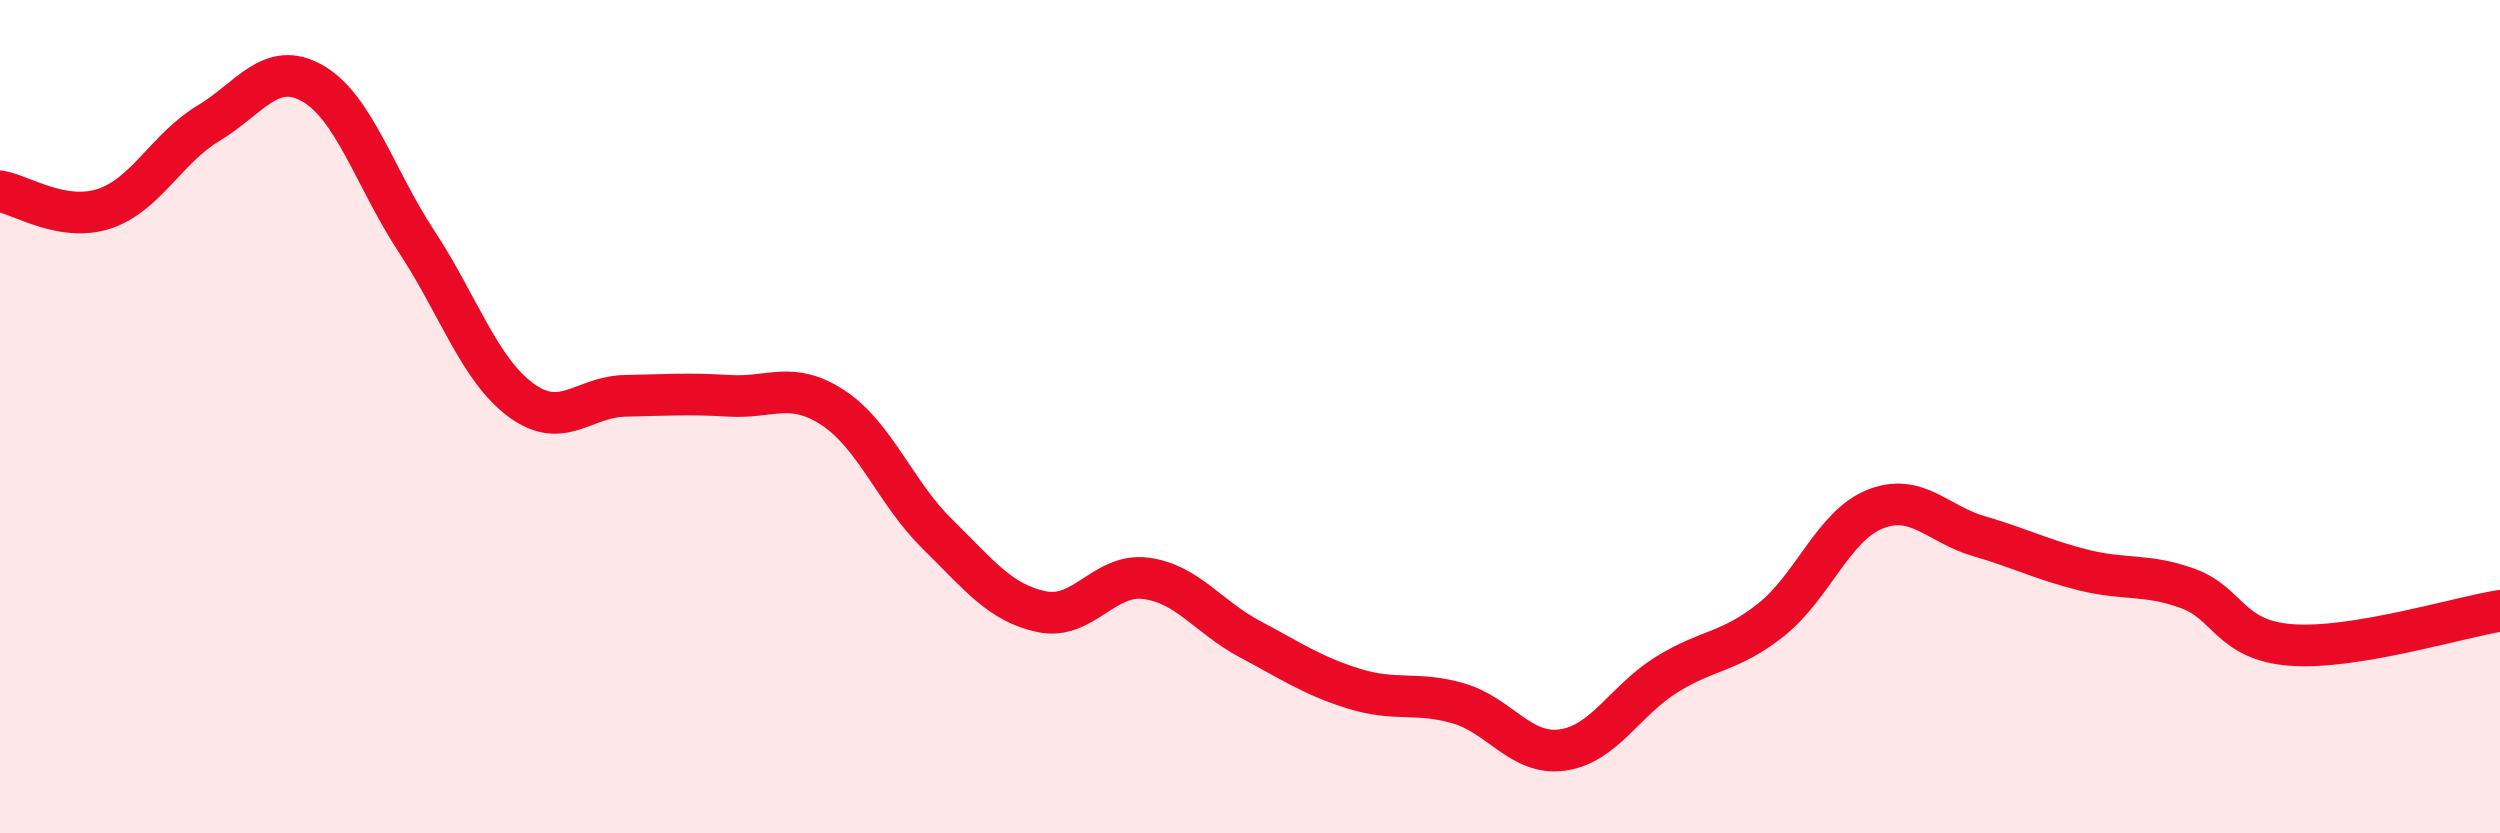
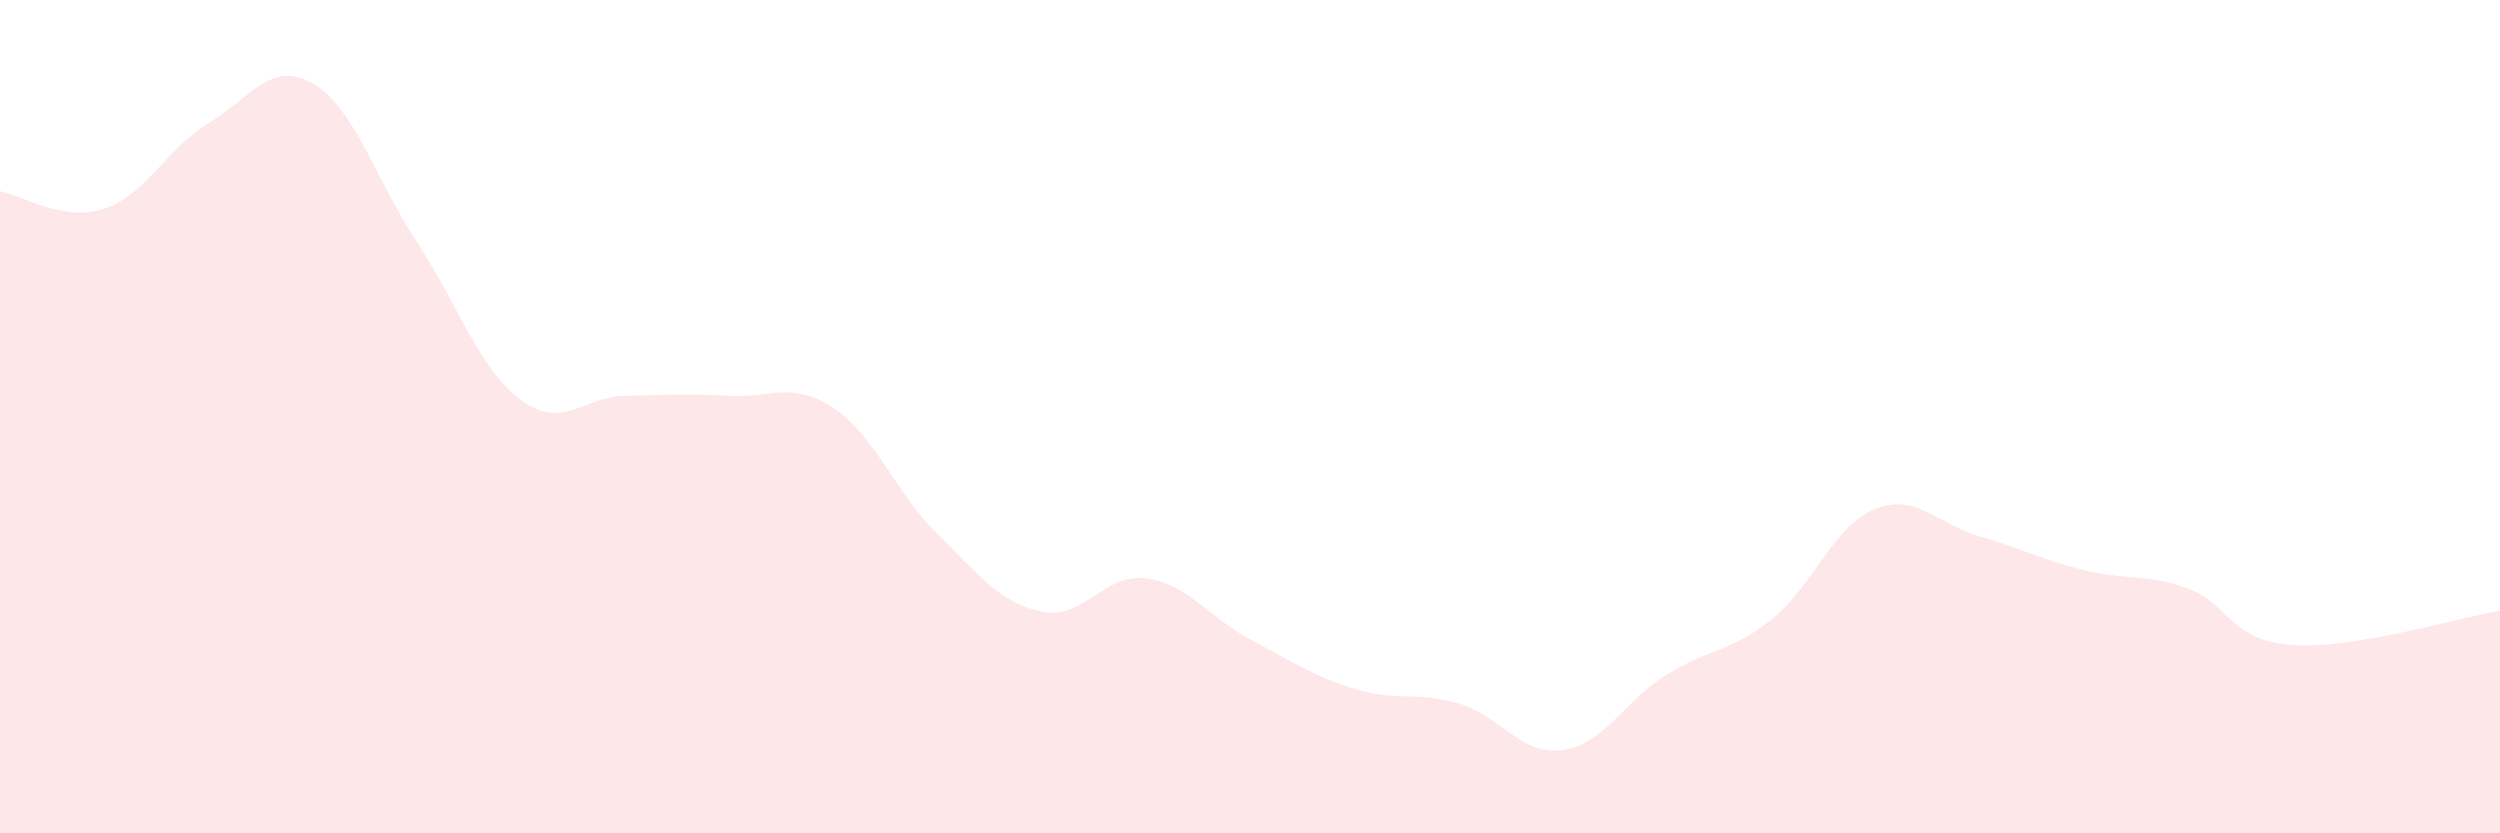
<svg xmlns="http://www.w3.org/2000/svg" width="60" height="20" viewBox="0 0 60 20">
  <path d="M 0,4.59 C 0.5,4.67 1.5,5.34 2.5,5.01 C 3.5,4.68 4,3.56 5,2.96 C 6,2.36 6.5,1.43 7.5,2 C 8.5,2.57 9,4.28 10,5.8 C 11,7.32 11.5,8.86 12.5,9.6 C 13.5,10.34 14,9.52 15,9.5 C 16,9.48 16.5,9.44 17.5,9.5 C 18.5,9.56 19,9.13 20,9.79 C 21,10.45 21.5,11.84 22.5,12.82 C 23.5,13.8 24,14.47 25,14.68 C 26,14.89 26.5,13.75 27.5,13.88 C 28.5,14.01 29,14.81 30,15.34 C 31,15.87 31.5,16.22 32.5,16.53 C 33.5,16.84 34,16.59 35,16.88 C 36,17.17 36.5,18.14 37.5,18 C 38.5,17.86 39,16.81 40,16.19 C 41,15.57 41.5,15.67 42.5,14.88 C 43.5,14.09 44,12.62 45,12.22 C 46,11.82 46.5,12.58 47.5,12.87 C 48.5,13.16 49,13.43 50,13.68 C 51,13.93 51.5,13.76 52.5,14.12 C 53.5,14.48 53.5,15.37 55,15.48 C 56.5,15.59 59,14.82 60,14.66L60 20L0 20Z" fill="#EB0A25" opacity="0.1" stroke-linecap="round" stroke-linejoin="round" />
-   <path d="M 0,4.59 C 0.5,4.67 1.5,5.34 2.5,5.01 C 3.5,4.68 4,3.56 5,2.96 C 6,2.36 6.5,1.43 7.5,2 C 8.5,2.57 9,4.28 10,5.8 C 11,7.32 11.5,8.86 12.5,9.6 C 13.5,10.34 14,9.52 15,9.5 C 16,9.48 16.5,9.44 17.5,9.5 C 18.5,9.56 19,9.13 20,9.79 C 21,10.45 21.5,11.84 22.5,12.82 C 23.5,13.8 24,14.47 25,14.68 C 26,14.89 26.5,13.75 27.5,13.88 C 28.5,14.01 29,14.81 30,15.34 C 31,15.87 31.5,16.22 32.5,16.53 C 33.5,16.84 34,16.59 35,16.88 C 36,17.17 36.5,18.14 37.5,18 C 38.5,17.86 39,16.81 40,16.19 C 41,15.57 41.5,15.67 42.5,14.88 C 43.5,14.09 44,12.62 45,12.22 C 46,11.82 46.5,12.58 47.5,12.87 C 48.5,13.16 49,13.43 50,13.68 C 51,13.93 51.5,13.76 52.5,14.12 C 53.5,14.48 53.5,15.37 55,15.48 C 56.5,15.59 59,14.82 60,14.66" stroke="#EB0A25" stroke-width="1" fill="none" stroke-linecap="round" stroke-linejoin="round" />
</svg>